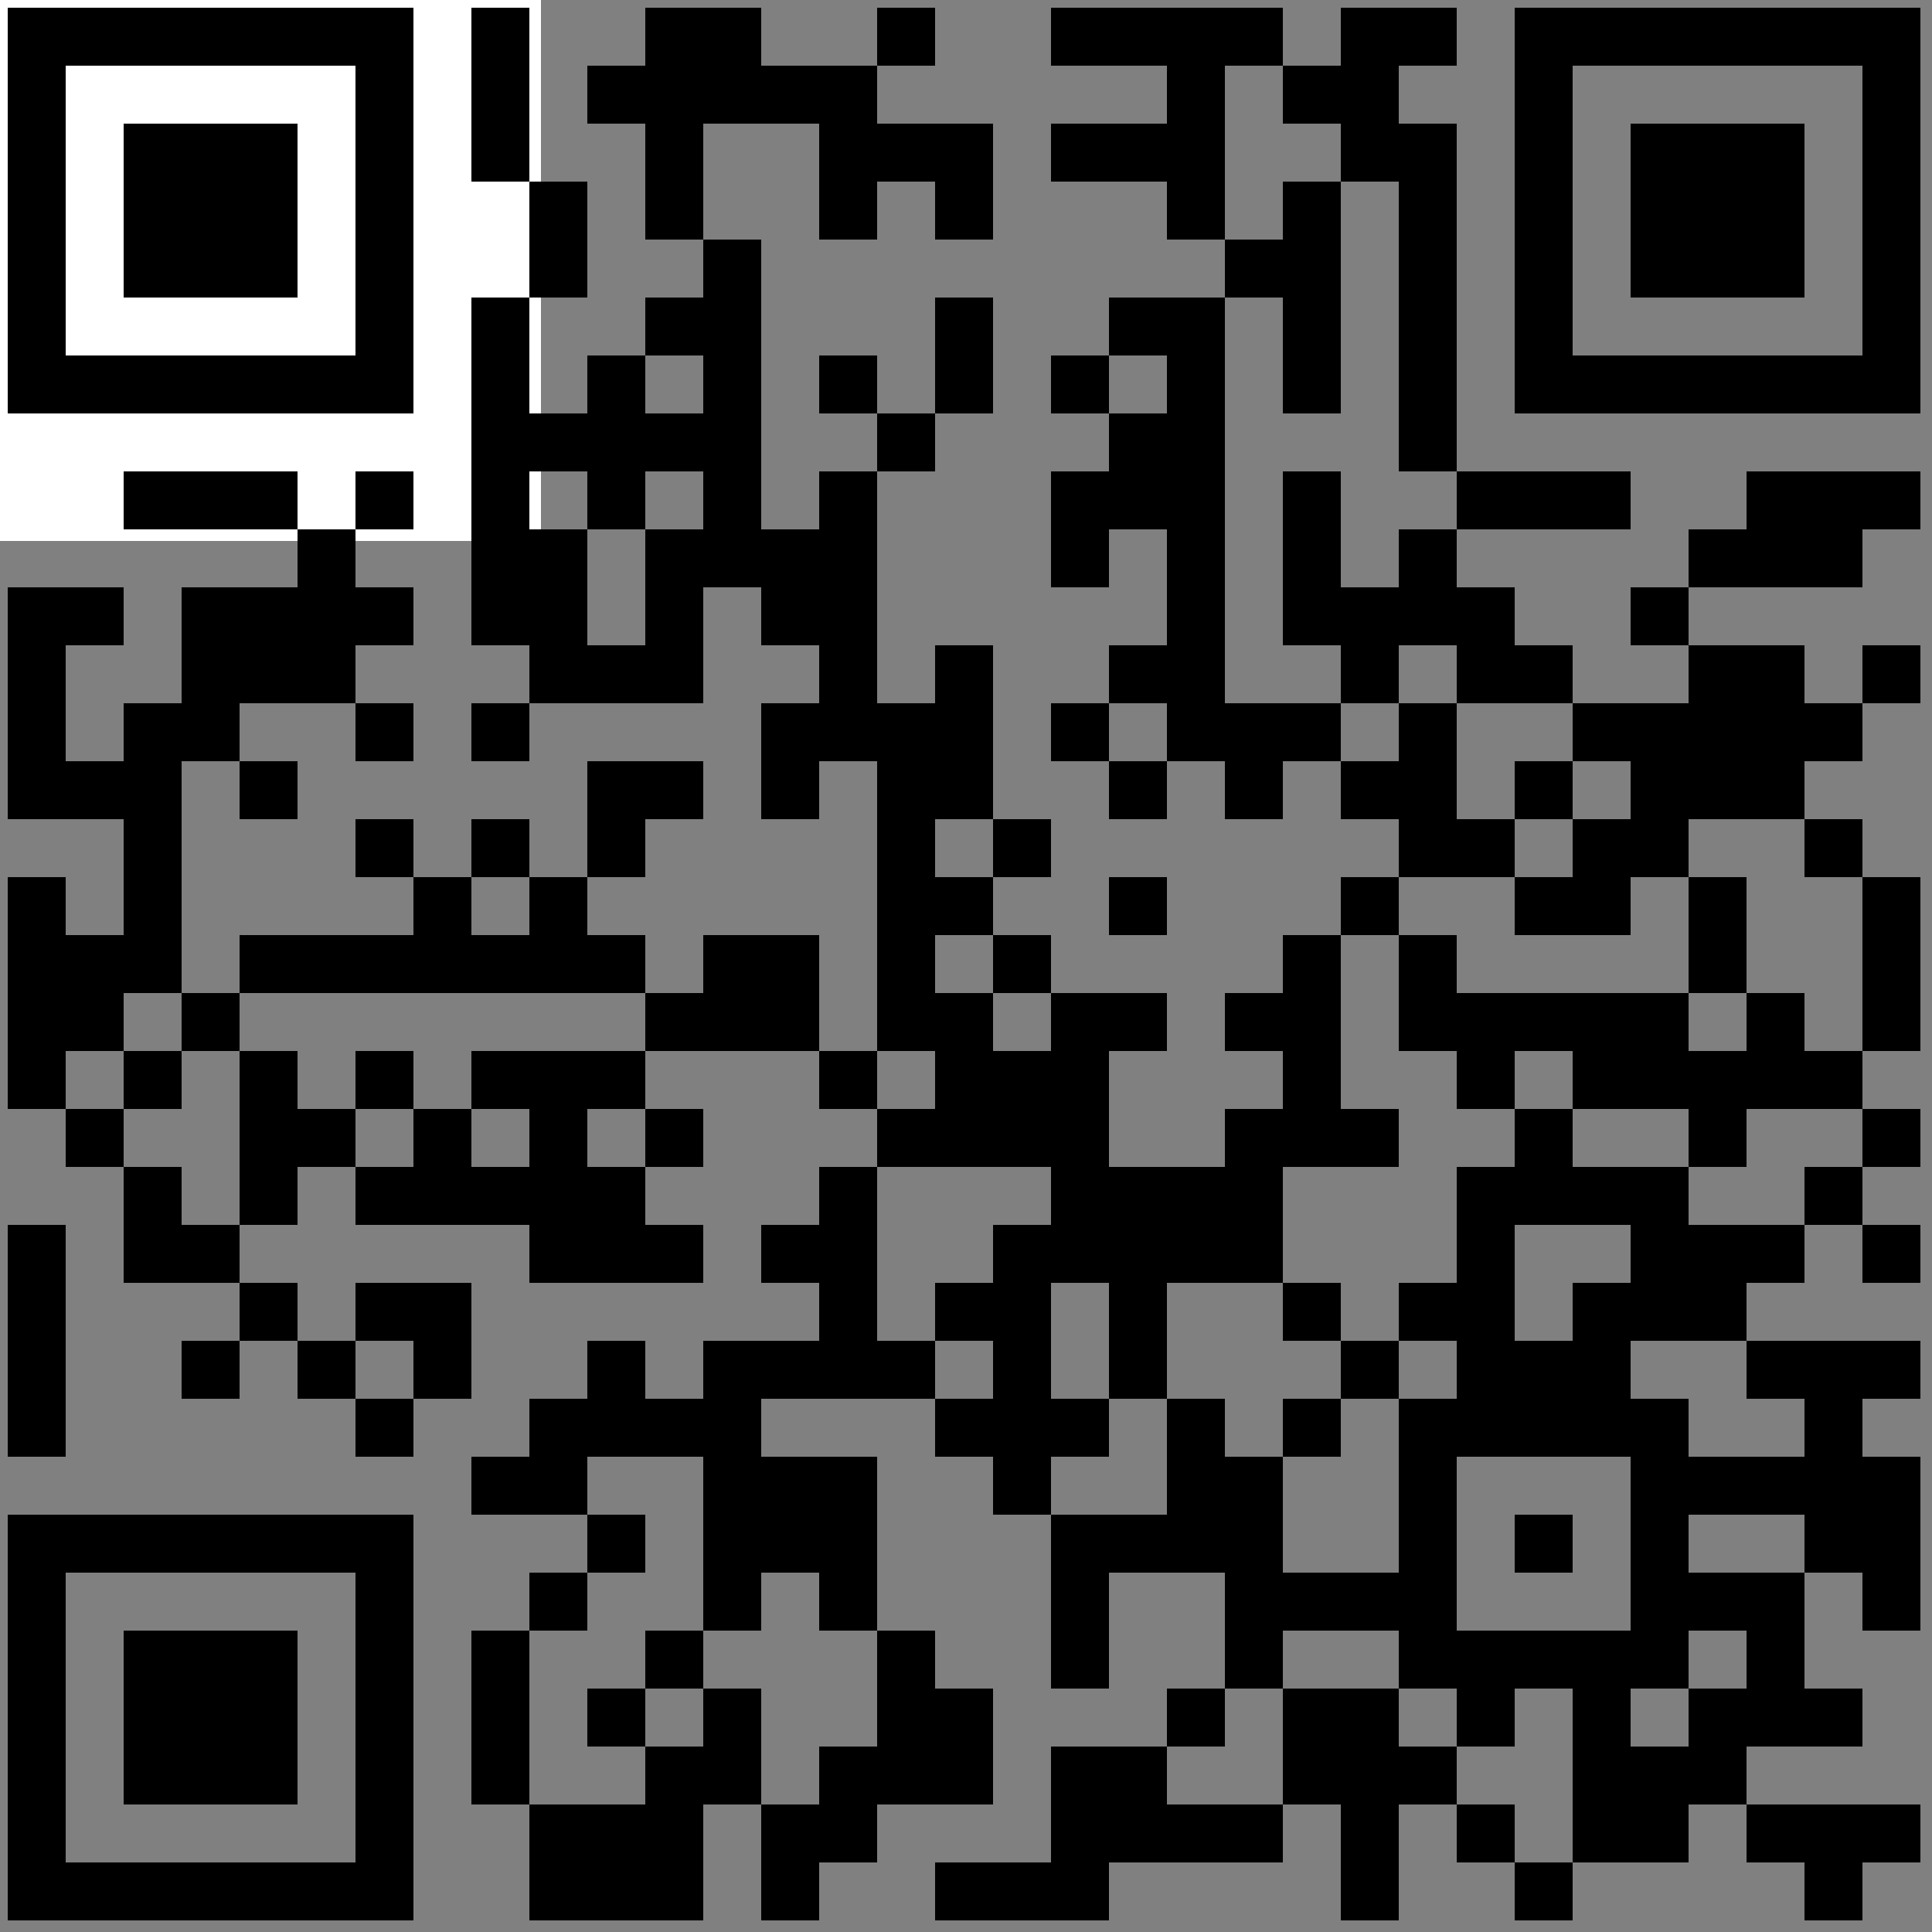
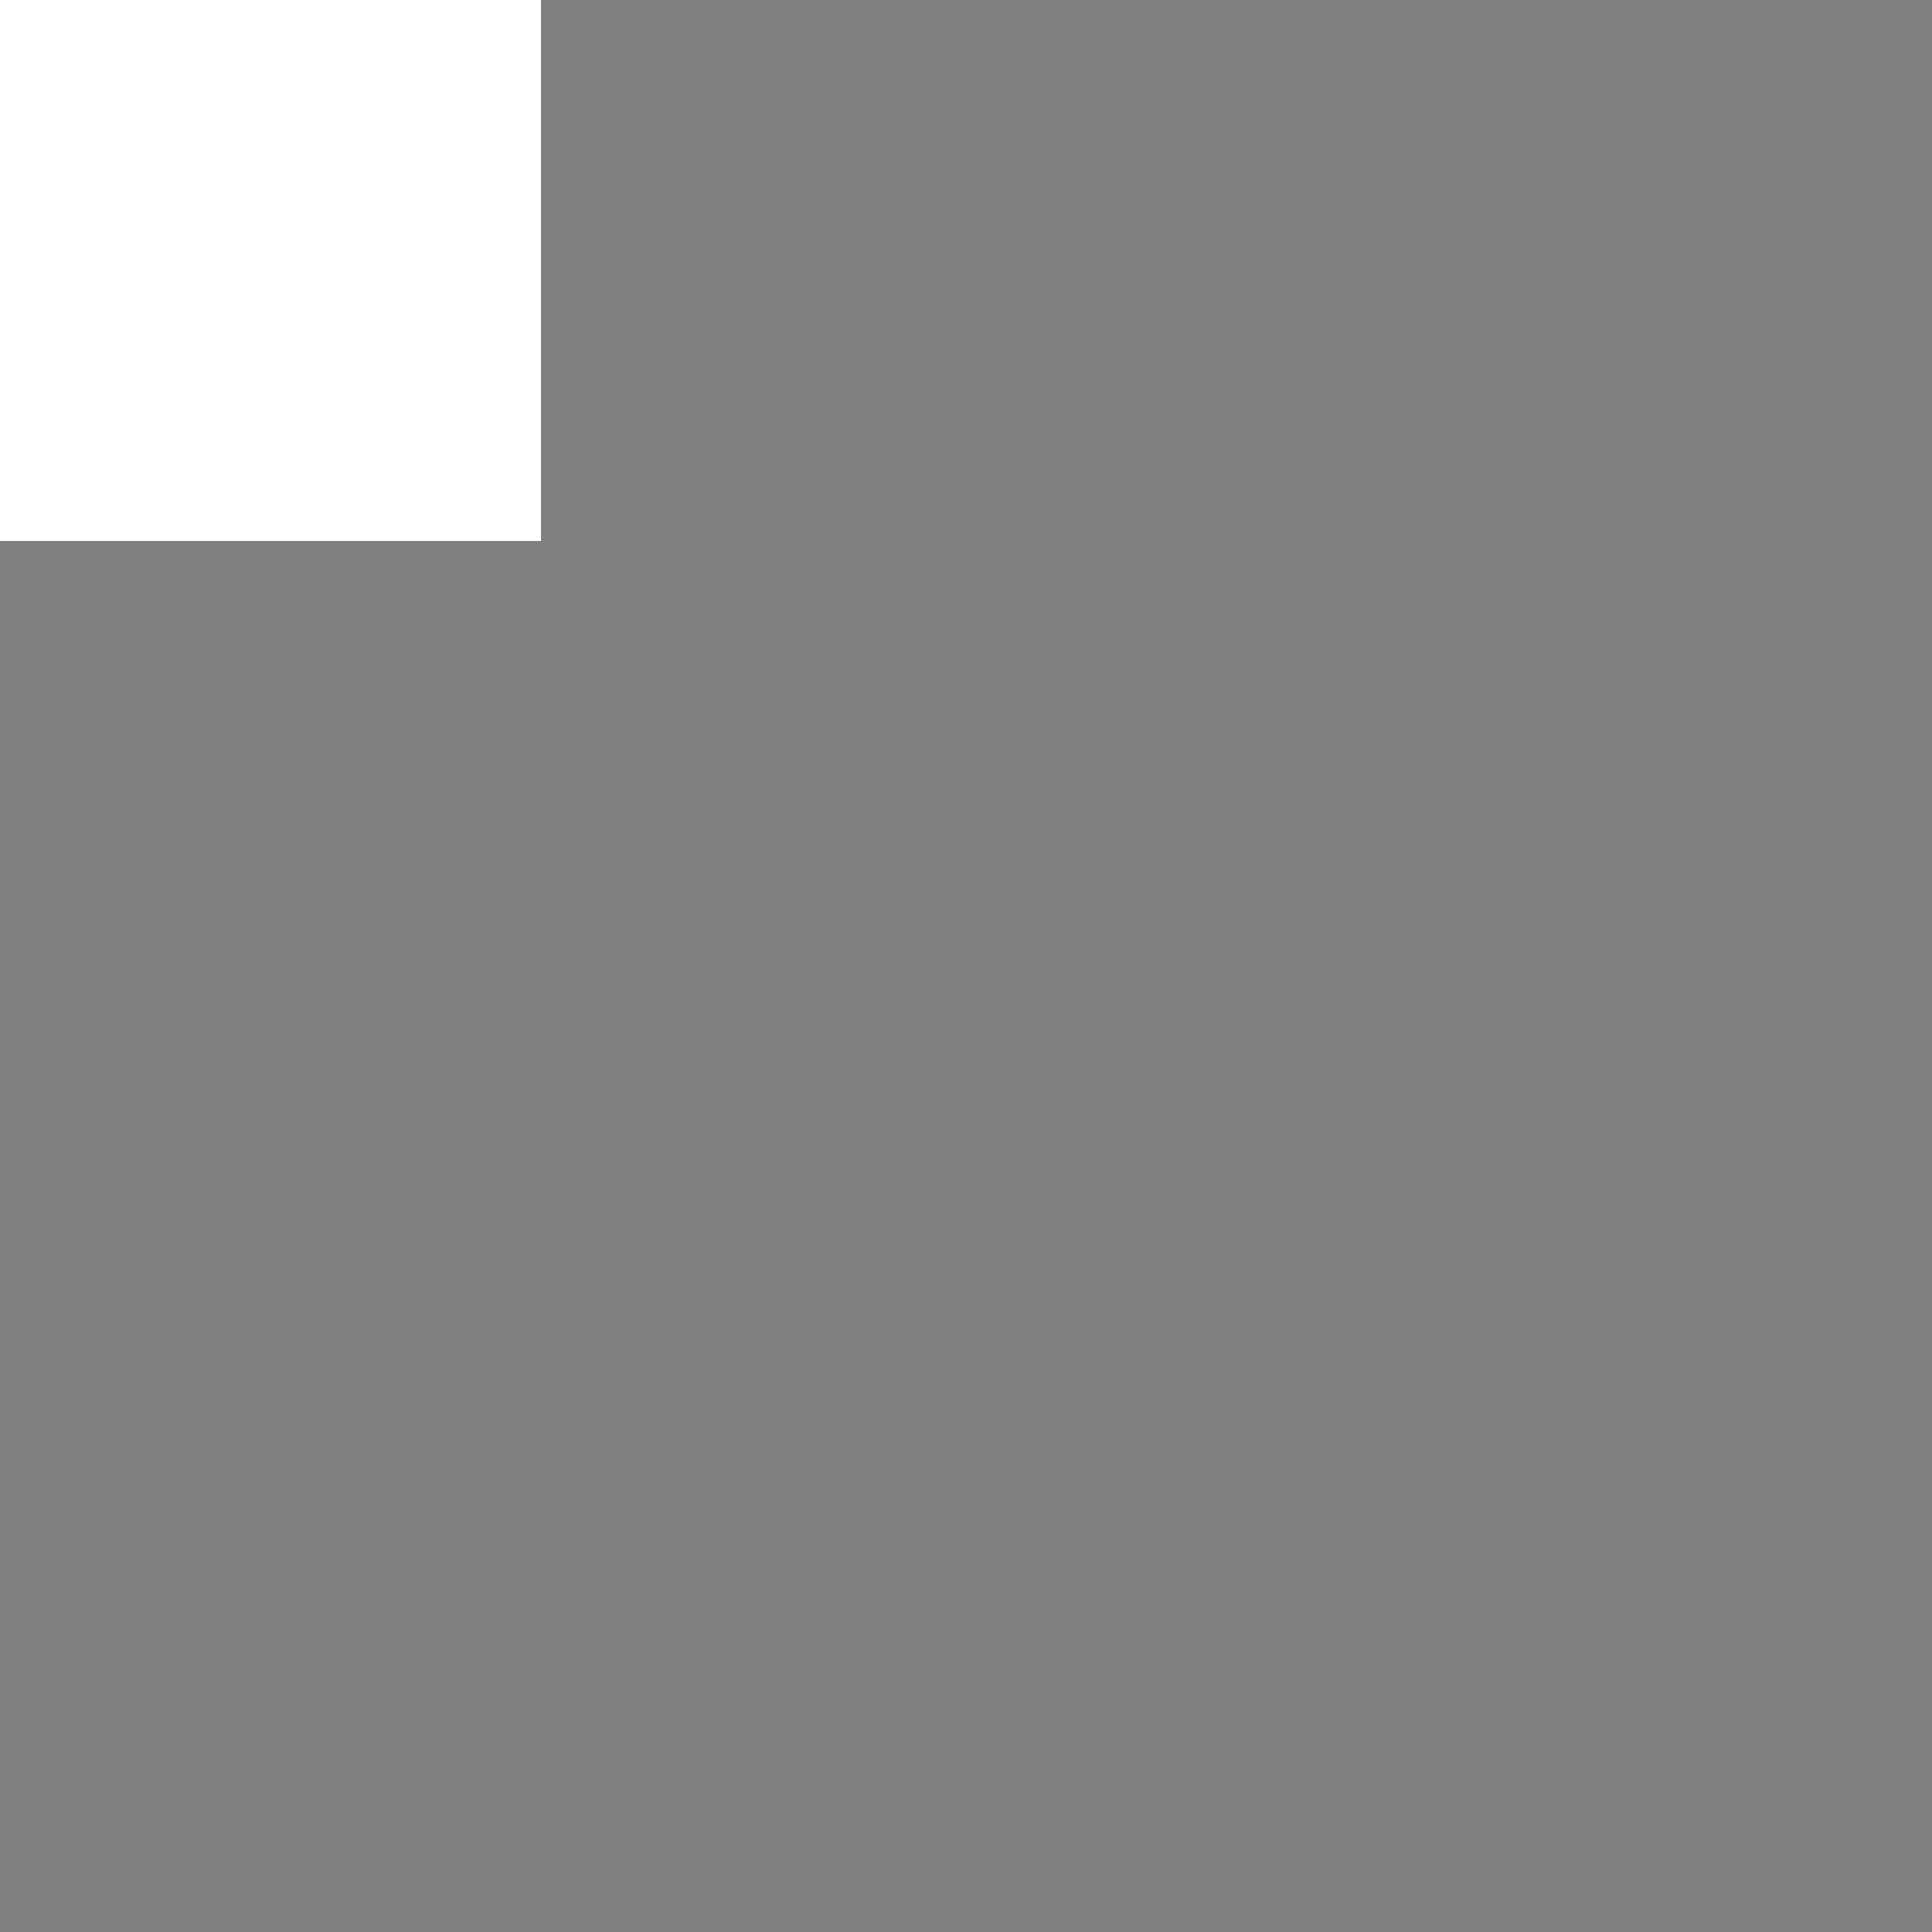
<svg xmlns="http://www.w3.org/2000/svg" xmlns:xlink="http://www.w3.org/1999/xlink" version="1.1" width="140px" height="140px" viewBox="0 0 500 500">
  <rect x="0" y="0" width="500" height="500" fill="#808080" stroke="none" />
  <defs>
-     <rect id="block" width="15" height="15" fill="#000000" fill-opacity="1" />
-   </defs>
+     </defs>
  <rect x="0" y="0" width="140" height="140" fill="#ffffff" fill-opacity="1" />
  <use x="2" y="2" xlink:href="#block" />
  <use x="17" y="2" xlink:href="#block" />
  <use x="32" y="2" xlink:href="#block" />
  <use x="47" y="2" xlink:href="#block" />
  <use x="62" y="2" xlink:href="#block" />
  <use x="77" y="2" xlink:href="#block" />
  <use x="92" y="2" xlink:href="#block" />
  <use x="122" y="2" xlink:href="#block" />
  <use x="167" y="2" xlink:href="#block" />
  <use x="182" y="2" xlink:href="#block" />
  <use x="227" y="2" xlink:href="#block" />
  <use x="272" y="2" xlink:href="#block" />
  <use x="287" y="2" xlink:href="#block" />
  <use x="302" y="2" xlink:href="#block" />
  <use x="317" y="2" xlink:href="#block" />
  <use x="347" y="2" xlink:href="#block" />
  <use x="362" y="2" xlink:href="#block" />
  <use x="392" y="2" xlink:href="#block" />
  <use x="407" y="2" xlink:href="#block" />
  <use x="422" y="2" xlink:href="#block" />
  <use x="437" y="2" xlink:href="#block" />
  <use x="452" y="2" xlink:href="#block" />
  <use x="467" y="2" xlink:href="#block" />
  <use x="482" y="2" xlink:href="#block" />
  <use x="2" y="17" xlink:href="#block" />
  <use x="92" y="17" xlink:href="#block" />
  <use x="122" y="17" xlink:href="#block" />
  <use x="152" y="17" xlink:href="#block" />
  <use x="167" y="17" xlink:href="#block" />
  <use x="182" y="17" xlink:href="#block" />
  <use x="197" y="17" xlink:href="#block" />
  <use x="212" y="17" xlink:href="#block" />
  <use x="302" y="17" xlink:href="#block" />
  <use x="332" y="17" xlink:href="#block" />
  <use x="347" y="17" xlink:href="#block" />
  <use x="392" y="17" xlink:href="#block" />
  <use x="482" y="17" xlink:href="#block" />
  <use x="2" y="32" xlink:href="#block" />
  <use x="32" y="32" xlink:href="#block" />
  <use x="47" y="32" xlink:href="#block" />
  <use x="62" y="32" xlink:href="#block" />
  <use x="92" y="32" xlink:href="#block" />
  <use x="122" y="32" xlink:href="#block" />
  <use x="167" y="32" xlink:href="#block" />
  <use x="212" y="32" xlink:href="#block" />
  <use x="227" y="32" xlink:href="#block" />
  <use x="242" y="32" xlink:href="#block" />
  <use x="272" y="32" xlink:href="#block" />
  <use x="287" y="32" xlink:href="#block" />
  <use x="302" y="32" xlink:href="#block" />
  <use x="347" y="32" xlink:href="#block" />
  <use x="362" y="32" xlink:href="#block" />
  <use x="392" y="32" xlink:href="#block" />
  <use x="422" y="32" xlink:href="#block" />
  <use x="437" y="32" xlink:href="#block" />
  <use x="452" y="32" xlink:href="#block" />
  <use x="482" y="32" xlink:href="#block" />
  <use x="2" y="47" xlink:href="#block" />
  <use x="32" y="47" xlink:href="#block" />
  <use x="47" y="47" xlink:href="#block" />
  <use x="62" y="47" xlink:href="#block" />
  <use x="92" y="47" xlink:href="#block" />
  <use x="137" y="47" xlink:href="#block" />
  <use x="167" y="47" xlink:href="#block" />
  <use x="212" y="47" xlink:href="#block" />
  <use x="242" y="47" xlink:href="#block" />
  <use x="302" y="47" xlink:href="#block" />
  <use x="332" y="47" xlink:href="#block" />
  <use x="362" y="47" xlink:href="#block" />
  <use x="392" y="47" xlink:href="#block" />
  <use x="422" y="47" xlink:href="#block" />
  <use x="437" y="47" xlink:href="#block" />
  <use x="452" y="47" xlink:href="#block" />
  <use x="482" y="47" xlink:href="#block" />
  <use x="2" y="62" xlink:href="#block" />
  <use x="32" y="62" xlink:href="#block" />
  <use x="47" y="62" xlink:href="#block" />
  <use x="62" y="62" xlink:href="#block" />
  <use x="92" y="62" xlink:href="#block" />
  <use x="137" y="62" xlink:href="#block" />
  <use x="182" y="62" xlink:href="#block" />
  <use x="317" y="62" xlink:href="#block" />
  <use x="332" y="62" xlink:href="#block" />
  <use x="362" y="62" xlink:href="#block" />
  <use x="392" y="62" xlink:href="#block" />
  <use x="422" y="62" xlink:href="#block" />
  <use x="437" y="62" xlink:href="#block" />
  <use x="452" y="62" xlink:href="#block" />
  <use x="482" y="62" xlink:href="#block" />
  <use x="2" y="77" xlink:href="#block" />
  <use x="92" y="77" xlink:href="#block" />
  <use x="122" y="77" xlink:href="#block" />
  <use x="167" y="77" xlink:href="#block" />
  <use x="182" y="77" xlink:href="#block" />
  <use x="242" y="77" xlink:href="#block" />
  <use x="287" y="77" xlink:href="#block" />
  <use x="302" y="77" xlink:href="#block" />
  <use x="332" y="77" xlink:href="#block" />
  <use x="362" y="77" xlink:href="#block" />
  <use x="392" y="77" xlink:href="#block" />
  <use x="482" y="77" xlink:href="#block" />
  <use x="2" y="92" xlink:href="#block" />
  <use x="17" y="92" xlink:href="#block" />
  <use x="32" y="92" xlink:href="#block" />
  <use x="47" y="92" xlink:href="#block" />
  <use x="62" y="92" xlink:href="#block" />
  <use x="77" y="92" xlink:href="#block" />
  <use x="92" y="92" xlink:href="#block" />
  <use x="122" y="92" xlink:href="#block" />
  <use x="152" y="92" xlink:href="#block" />
  <use x="182" y="92" xlink:href="#block" />
  <use x="212" y="92" xlink:href="#block" />
  <use x="242" y="92" xlink:href="#block" />
  <use x="272" y="92" xlink:href="#block" />
  <use x="302" y="92" xlink:href="#block" />
  <use x="332" y="92" xlink:href="#block" />
  <use x="362" y="92" xlink:href="#block" />
  <use x="392" y="92" xlink:href="#block" />
  <use x="407" y="92" xlink:href="#block" />
  <use x="422" y="92" xlink:href="#block" />
  <use x="437" y="92" xlink:href="#block" />
  <use x="452" y="92" xlink:href="#block" />
  <use x="467" y="92" xlink:href="#block" />
  <use x="482" y="92" xlink:href="#block" />
  <use x="122" y="107" xlink:href="#block" />
  <use x="137" y="107" xlink:href="#block" />
  <use x="152" y="107" xlink:href="#block" />
  <use x="167" y="107" xlink:href="#block" />
  <use x="182" y="107" xlink:href="#block" />
  <use x="227" y="107" xlink:href="#block" />
  <use x="287" y="107" xlink:href="#block" />
  <use x="302" y="107" xlink:href="#block" />
  <use x="362" y="107" xlink:href="#block" />
  <use x="32" y="122" xlink:href="#block" />
  <use x="47" y="122" xlink:href="#block" />
  <use x="62" y="122" xlink:href="#block" />
  <use x="92" y="122" xlink:href="#block" />
  <use x="122" y="122" xlink:href="#block" />
  <use x="152" y="122" xlink:href="#block" />
  <use x="182" y="122" xlink:href="#block" />
  <use x="212" y="122" xlink:href="#block" />
  <use x="272" y="122" xlink:href="#block" />
  <use x="287" y="122" xlink:href="#block" />
  <use x="302" y="122" xlink:href="#block" />
  <use x="332" y="122" xlink:href="#block" />
  <use x="377" y="122" xlink:href="#block" />
  <use x="392" y="122" xlink:href="#block" />
  <use x="407" y="122" xlink:href="#block" />
  <use x="452" y="122" xlink:href="#block" />
  <use x="467" y="122" xlink:href="#block" />
  <use x="482" y="122" xlink:href="#block" />
  <use x="77" y="137" xlink:href="#block" />
  <use x="122" y="137" xlink:href="#block" />
  <use x="137" y="137" xlink:href="#block" />
  <use x="167" y="137" xlink:href="#block" />
  <use x="182" y="137" xlink:href="#block" />
  <use x="197" y="137" xlink:href="#block" />
  <use x="212" y="137" xlink:href="#block" />
  <use x="272" y="137" xlink:href="#block" />
  <use x="302" y="137" xlink:href="#block" />
  <use x="332" y="137" xlink:href="#block" />
  <use x="362" y="137" xlink:href="#block" />
  <use x="437" y="137" xlink:href="#block" />
  <use x="452" y="137" xlink:href="#block" />
  <use x="467" y="137" xlink:href="#block" />
  <use x="2" y="152" xlink:href="#block" />
  <use x="17" y="152" xlink:href="#block" />
  <use x="47" y="152" xlink:href="#block" />
  <use x="62" y="152" xlink:href="#block" />
  <use x="77" y="152" xlink:href="#block" />
  <use x="92" y="152" xlink:href="#block" />
  <use x="122" y="152" xlink:href="#block" />
  <use x="137" y="152" xlink:href="#block" />
  <use x="167" y="152" xlink:href="#block" />
  <use x="197" y="152" xlink:href="#block" />
  <use x="212" y="152" xlink:href="#block" />
  <use x="302" y="152" xlink:href="#block" />
  <use x="332" y="152" xlink:href="#block" />
  <use x="347" y="152" xlink:href="#block" />
  <use x="362" y="152" xlink:href="#block" />
  <use x="377" y="152" xlink:href="#block" />
  <use x="422" y="152" xlink:href="#block" />
  <use x="2" y="167" xlink:href="#block" />
  <use x="47" y="167" xlink:href="#block" />
  <use x="62" y="167" xlink:href="#block" />
  <use x="77" y="167" xlink:href="#block" />
  <use x="137" y="167" xlink:href="#block" />
  <use x="152" y="167" xlink:href="#block" />
  <use x="167" y="167" xlink:href="#block" />
  <use x="212" y="167" xlink:href="#block" />
  <use x="242" y="167" xlink:href="#block" />
  <use x="287" y="167" xlink:href="#block" />
  <use x="302" y="167" xlink:href="#block" />
  <use x="347" y="167" xlink:href="#block" />
  <use x="377" y="167" xlink:href="#block" />
  <use x="392" y="167" xlink:href="#block" />
  <use x="437" y="167" xlink:href="#block" />
  <use x="452" y="167" xlink:href="#block" />
  <use x="482" y="167" xlink:href="#block" />
  <use x="2" y="182" xlink:href="#block" />
  <use x="32" y="182" xlink:href="#block" />
  <use x="47" y="182" xlink:href="#block" />
  <use x="92" y="182" xlink:href="#block" />
  <use x="122" y="182" xlink:href="#block" />
  <use x="197" y="182" xlink:href="#block" />
  <use x="212" y="182" xlink:href="#block" />
  <use x="227" y="182" xlink:href="#block" />
  <use x="242" y="182" xlink:href="#block" />
  <use x="272" y="182" xlink:href="#block" />
  <use x="302" y="182" xlink:href="#block" />
  <use x="317" y="182" xlink:href="#block" />
  <use x="332" y="182" xlink:href="#block" />
  <use x="362" y="182" xlink:href="#block" />
  <use x="407" y="182" xlink:href="#block" />
  <use x="422" y="182" xlink:href="#block" />
  <use x="437" y="182" xlink:href="#block" />
  <use x="452" y="182" xlink:href="#block" />
  <use x="467" y="182" xlink:href="#block" />
  <use x="2" y="197" xlink:href="#block" />
  <use x="17" y="197" xlink:href="#block" />
  <use x="32" y="197" xlink:href="#block" />
  <use x="62" y="197" xlink:href="#block" />
  <use x="152" y="197" xlink:href="#block" />
  <use x="167" y="197" xlink:href="#block" />
  <use x="197" y="197" xlink:href="#block" />
  <use x="227" y="197" xlink:href="#block" />
  <use x="242" y="197" xlink:href="#block" />
  <use x="287" y="197" xlink:href="#block" />
  <use x="317" y="197" xlink:href="#block" />
  <use x="347" y="197" xlink:href="#block" />
  <use x="362" y="197" xlink:href="#block" />
  <use x="392" y="197" xlink:href="#block" />
  <use x="422" y="197" xlink:href="#block" />
  <use x="437" y="197" xlink:href="#block" />
  <use x="452" y="197" xlink:href="#block" />
  <use x="32" y="212" xlink:href="#block" />
  <use x="92" y="212" xlink:href="#block" />
  <use x="122" y="212" xlink:href="#block" />
  <use x="152" y="212" xlink:href="#block" />
  <use x="227" y="212" xlink:href="#block" />
  <use x="257" y="212" xlink:href="#block" />
  <use x="362" y="212" xlink:href="#block" />
  <use x="377" y="212" xlink:href="#block" />
  <use x="407" y="212" xlink:href="#block" />
  <use x="422" y="212" xlink:href="#block" />
  <use x="467" y="212" xlink:href="#block" />
  <use x="2" y="227" xlink:href="#block" />
  <use x="32" y="227" xlink:href="#block" />
  <use x="107" y="227" xlink:href="#block" />
  <use x="137" y="227" xlink:href="#block" />
  <use x="227" y="227" xlink:href="#block" />
  <use x="242" y="227" xlink:href="#block" />
  <use x="287" y="227" xlink:href="#block" />
  <use x="347" y="227" xlink:href="#block" />
  <use x="392" y="227" xlink:href="#block" />
  <use x="407" y="227" xlink:href="#block" />
  <use x="437" y="227" xlink:href="#block" />
  <use x="482" y="227" xlink:href="#block" />
  <use x="2" y="242" xlink:href="#block" />
  <use x="17" y="242" xlink:href="#block" />
  <use x="32" y="242" xlink:href="#block" />
  <use x="62" y="242" xlink:href="#block" />
  <use x="77" y="242" xlink:href="#block" />
  <use x="92" y="242" xlink:href="#block" />
  <use x="107" y="242" xlink:href="#block" />
  <use x="122" y="242" xlink:href="#block" />
  <use x="137" y="242" xlink:href="#block" />
  <use x="152" y="242" xlink:href="#block" />
  <use x="182" y="242" xlink:href="#block" />
  <use x="197" y="242" xlink:href="#block" />
  <use x="227" y="242" xlink:href="#block" />
  <use x="257" y="242" xlink:href="#block" />
  <use x="332" y="242" xlink:href="#block" />
  <use x="362" y="242" xlink:href="#block" />
  <use x="437" y="242" xlink:href="#block" />
  <use x="482" y="242" xlink:href="#block" />
  <use x="2" y="257" xlink:href="#block" />
  <use x="17" y="257" xlink:href="#block" />
  <use x="47" y="257" xlink:href="#block" />
  <use x="167" y="257" xlink:href="#block" />
  <use x="182" y="257" xlink:href="#block" />
  <use x="197" y="257" xlink:href="#block" />
  <use x="227" y="257" xlink:href="#block" />
  <use x="242" y="257" xlink:href="#block" />
  <use x="272" y="257" xlink:href="#block" />
  <use x="287" y="257" xlink:href="#block" />
  <use x="317" y="257" xlink:href="#block" />
  <use x="332" y="257" xlink:href="#block" />
  <use x="362" y="257" xlink:href="#block" />
  <use x="377" y="257" xlink:href="#block" />
  <use x="392" y="257" xlink:href="#block" />
  <use x="407" y="257" xlink:href="#block" />
  <use x="422" y="257" xlink:href="#block" />
  <use x="452" y="257" xlink:href="#block" />
  <use x="482" y="257" xlink:href="#block" />
  <use x="2" y="272" xlink:href="#block" />
  <use x="32" y="272" xlink:href="#block" />
  <use x="62" y="272" xlink:href="#block" />
  <use x="92" y="272" xlink:href="#block" />
  <use x="122" y="272" xlink:href="#block" />
  <use x="137" y="272" xlink:href="#block" />
  <use x="152" y="272" xlink:href="#block" />
  <use x="212" y="272" xlink:href="#block" />
  <use x="242" y="272" xlink:href="#block" />
  <use x="257" y="272" xlink:href="#block" />
  <use x="272" y="272" xlink:href="#block" />
  <use x="332" y="272" xlink:href="#block" />
  <use x="377" y="272" xlink:href="#block" />
  <use x="407" y="272" xlink:href="#block" />
  <use x="422" y="272" xlink:href="#block" />
  <use x="437" y="272" xlink:href="#block" />
  <use x="452" y="272" xlink:href="#block" />
  <use x="467" y="272" xlink:href="#block" />
  <use x="17" y="287" xlink:href="#block" />
  <use x="62" y="287" xlink:href="#block" />
  <use x="77" y="287" xlink:href="#block" />
  <use x="107" y="287" xlink:href="#block" />
  <use x="137" y="287" xlink:href="#block" />
  <use x="167" y="287" xlink:href="#block" />
  <use x="227" y="287" xlink:href="#block" />
  <use x="242" y="287" xlink:href="#block" />
  <use x="257" y="287" xlink:href="#block" />
  <use x="272" y="287" xlink:href="#block" />
  <use x="317" y="287" xlink:href="#block" />
  <use x="332" y="287" xlink:href="#block" />
  <use x="347" y="287" xlink:href="#block" />
  <use x="392" y="287" xlink:href="#block" />
  <use x="437" y="287" xlink:href="#block" />
  <use x="482" y="287" xlink:href="#block" />
  <use x="32" y="302" xlink:href="#block" />
  <use x="62" y="302" xlink:href="#block" />
  <use x="92" y="302" xlink:href="#block" />
  <use x="107" y="302" xlink:href="#block" />
  <use x="122" y="302" xlink:href="#block" />
  <use x="137" y="302" xlink:href="#block" />
  <use x="152" y="302" xlink:href="#block" />
  <use x="212" y="302" xlink:href="#block" />
  <use x="272" y="302" xlink:href="#block" />
  <use x="287" y="302" xlink:href="#block" />
  <use x="302" y="302" xlink:href="#block" />
  <use x="317" y="302" xlink:href="#block" />
  <use x="377" y="302" xlink:href="#block" />
  <use x="392" y="302" xlink:href="#block" />
  <use x="407" y="302" xlink:href="#block" />
  <use x="422" y="302" xlink:href="#block" />
  <use x="467" y="302" xlink:href="#block" />
  <use x="2" y="317" xlink:href="#block" />
  <use x="32" y="317" xlink:href="#block" />
  <use x="47" y="317" xlink:href="#block" />
  <use x="137" y="317" xlink:href="#block" />
  <use x="152" y="317" xlink:href="#block" />
  <use x="167" y="317" xlink:href="#block" />
  <use x="197" y="317" xlink:href="#block" />
  <use x="212" y="317" xlink:href="#block" />
  <use x="257" y="317" xlink:href="#block" />
  <use x="272" y="317" xlink:href="#block" />
  <use x="287" y="317" xlink:href="#block" />
  <use x="302" y="317" xlink:href="#block" />
  <use x="317" y="317" xlink:href="#block" />
  <use x="377" y="317" xlink:href="#block" />
  <use x="422" y="317" xlink:href="#block" />
  <use x="437" y="317" xlink:href="#block" />
  <use x="452" y="317" xlink:href="#block" />
  <use x="482" y="317" xlink:href="#block" />
  <use x="2" y="332" xlink:href="#block" />
  <use x="62" y="332" xlink:href="#block" />
  <use x="92" y="332" xlink:href="#block" />
  <use x="107" y="332" xlink:href="#block" />
  <use x="212" y="332" xlink:href="#block" />
  <use x="242" y="332" xlink:href="#block" />
  <use x="257" y="332" xlink:href="#block" />
  <use x="287" y="332" xlink:href="#block" />
  <use x="332" y="332" xlink:href="#block" />
  <use x="362" y="332" xlink:href="#block" />
  <use x="377" y="332" xlink:href="#block" />
  <use x="407" y="332" xlink:href="#block" />
  <use x="422" y="332" xlink:href="#block" />
  <use x="437" y="332" xlink:href="#block" />
  <use x="2" y="347" xlink:href="#block" />
  <use x="47" y="347" xlink:href="#block" />
  <use x="77" y="347" xlink:href="#block" />
  <use x="107" y="347" xlink:href="#block" />
  <use x="152" y="347" xlink:href="#block" />
  <use x="182" y="347" xlink:href="#block" />
  <use x="197" y="347" xlink:href="#block" />
  <use x="212" y="347" xlink:href="#block" />
  <use x="227" y="347" xlink:href="#block" />
  <use x="257" y="347" xlink:href="#block" />
  <use x="287" y="347" xlink:href="#block" />
  <use x="347" y="347" xlink:href="#block" />
  <use x="377" y="347" xlink:href="#block" />
  <use x="392" y="347" xlink:href="#block" />
  <use x="407" y="347" xlink:href="#block" />
  <use x="452" y="347" xlink:href="#block" />
  <use x="467" y="347" xlink:href="#block" />
  <use x="482" y="347" xlink:href="#block" />
  <use x="2" y="362" xlink:href="#block" />
  <use x="92" y="362" xlink:href="#block" />
  <use x="137" y="362" xlink:href="#block" />
  <use x="152" y="362" xlink:href="#block" />
  <use x="167" y="362" xlink:href="#block" />
  <use x="182" y="362" xlink:href="#block" />
  <use x="242" y="362" xlink:href="#block" />
  <use x="257" y="362" xlink:href="#block" />
  <use x="272" y="362" xlink:href="#block" />
  <use x="302" y="362" xlink:href="#block" />
  <use x="332" y="362" xlink:href="#block" />
  <use x="362" y="362" xlink:href="#block" />
  <use x="377" y="362" xlink:href="#block" />
  <use x="392" y="362" xlink:href="#block" />
  <use x="407" y="362" xlink:href="#block" />
  <use x="422" y="362" xlink:href="#block" />
  <use x="467" y="362" xlink:href="#block" />
  <use x="122" y="377" xlink:href="#block" />
  <use x="137" y="377" xlink:href="#block" />
  <use x="182" y="377" xlink:href="#block" />
  <use x="197" y="377" xlink:href="#block" />
  <use x="212" y="377" xlink:href="#block" />
  <use x="257" y="377" xlink:href="#block" />
  <use x="302" y="377" xlink:href="#block" />
  <use x="317" y="377" xlink:href="#block" />
  <use x="362" y="377" xlink:href="#block" />
  <use x="422" y="377" xlink:href="#block" />
  <use x="437" y="377" xlink:href="#block" />
  <use x="452" y="377" xlink:href="#block" />
  <use x="467" y="377" xlink:href="#block" />
  <use x="482" y="377" xlink:href="#block" />
  <use x="2" y="392" xlink:href="#block" />
  <use x="17" y="392" xlink:href="#block" />
  <use x="32" y="392" xlink:href="#block" />
  <use x="47" y="392" xlink:href="#block" />
  <use x="62" y="392" xlink:href="#block" />
  <use x="77" y="392" xlink:href="#block" />
  <use x="92" y="392" xlink:href="#block" />
  <use x="152" y="392" xlink:href="#block" />
  <use x="182" y="392" xlink:href="#block" />
  <use x="197" y="392" xlink:href="#block" />
  <use x="212" y="392" xlink:href="#block" />
  <use x="272" y="392" xlink:href="#block" />
  <use x="287" y="392" xlink:href="#block" />
  <use x="302" y="392" xlink:href="#block" />
  <use x="317" y="392" xlink:href="#block" />
  <use x="362" y="392" xlink:href="#block" />
  <use x="392" y="392" xlink:href="#block" />
  <use x="422" y="392" xlink:href="#block" />
  <use x="467" y="392" xlink:href="#block" />
  <use x="482" y="392" xlink:href="#block" />
  <use x="2" y="407" xlink:href="#block" />
  <use x="92" y="407" xlink:href="#block" />
  <use x="137" y="407" xlink:href="#block" />
  <use x="182" y="407" xlink:href="#block" />
  <use x="212" y="407" xlink:href="#block" />
  <use x="272" y="407" xlink:href="#block" />
  <use x="317" y="407" xlink:href="#block" />
  <use x="332" y="407" xlink:href="#block" />
  <use x="347" y="407" xlink:href="#block" />
  <use x="362" y="407" xlink:href="#block" />
  <use x="422" y="407" xlink:href="#block" />
  <use x="437" y="407" xlink:href="#block" />
  <use x="452" y="407" xlink:href="#block" />
  <use x="482" y="407" xlink:href="#block" />
  <use x="2" y="422" xlink:href="#block" />
  <use x="32" y="422" xlink:href="#block" />
  <use x="47" y="422" xlink:href="#block" />
  <use x="62" y="422" xlink:href="#block" />
  <use x="92" y="422" xlink:href="#block" />
  <use x="122" y="422" xlink:href="#block" />
  <use x="167" y="422" xlink:href="#block" />
  <use x="227" y="422" xlink:href="#block" />
  <use x="272" y="422" xlink:href="#block" />
  <use x="317" y="422" xlink:href="#block" />
  <use x="362" y="422" xlink:href="#block" />
  <use x="377" y="422" xlink:href="#block" />
  <use x="392" y="422" xlink:href="#block" />
  <use x="407" y="422" xlink:href="#block" />
  <use x="422" y="422" xlink:href="#block" />
  <use x="452" y="422" xlink:href="#block" />
  <use x="2" y="437" xlink:href="#block" />
  <use x="32" y="437" xlink:href="#block" />
  <use x="47" y="437" xlink:href="#block" />
  <use x="62" y="437" xlink:href="#block" />
  <use x="92" y="437" xlink:href="#block" />
  <use x="122" y="437" xlink:href="#block" />
  <use x="152" y="437" xlink:href="#block" />
  <use x="182" y="437" xlink:href="#block" />
  <use x="227" y="437" xlink:href="#block" />
  <use x="242" y="437" xlink:href="#block" />
  <use x="302" y="437" xlink:href="#block" />
  <use x="332" y="437" xlink:href="#block" />
  <use x="347" y="437" xlink:href="#block" />
  <use x="377" y="437" xlink:href="#block" />
  <use x="407" y="437" xlink:href="#block" />
  <use x="437" y="437" xlink:href="#block" />
  <use x="452" y="437" xlink:href="#block" />
  <use x="467" y="437" xlink:href="#block" />
  <use x="2" y="452" xlink:href="#block" />
  <use x="32" y="452" xlink:href="#block" />
  <use x="47" y="452" xlink:href="#block" />
  <use x="62" y="452" xlink:href="#block" />
  <use x="92" y="452" xlink:href="#block" />
  <use x="122" y="452" xlink:href="#block" />
  <use x="167" y="452" xlink:href="#block" />
  <use x="182" y="452" xlink:href="#block" />
  <use x="212" y="452" xlink:href="#block" />
  <use x="227" y="452" xlink:href="#block" />
  <use x="242" y="452" xlink:href="#block" />
  <use x="272" y="452" xlink:href="#block" />
  <use x="287" y="452" xlink:href="#block" />
  <use x="332" y="452" xlink:href="#block" />
  <use x="347" y="452" xlink:href="#block" />
  <use x="362" y="452" xlink:href="#block" />
  <use x="407" y="452" xlink:href="#block" />
  <use x="422" y="452" xlink:href="#block" />
  <use x="437" y="452" xlink:href="#block" />
  <use x="2" y="467" xlink:href="#block" />
  <use x="92" y="467" xlink:href="#block" />
  <use x="137" y="467" xlink:href="#block" />
  <use x="152" y="467" xlink:href="#block" />
  <use x="167" y="467" xlink:href="#block" />
  <use x="197" y="467" xlink:href="#block" />
  <use x="212" y="467" xlink:href="#block" />
  <use x="272" y="467" xlink:href="#block" />
  <use x="287" y="467" xlink:href="#block" />
  <use x="302" y="467" xlink:href="#block" />
  <use x="317" y="467" xlink:href="#block" />
  <use x="347" y="467" xlink:href="#block" />
  <use x="377" y="467" xlink:href="#block" />
  <use x="407" y="467" xlink:href="#block" />
  <use x="422" y="467" xlink:href="#block" />
  <use x="452" y="467" xlink:href="#block" />
  <use x="467" y="467" xlink:href="#block" />
  <use x="482" y="467" xlink:href="#block" />
  <use x="2" y="482" xlink:href="#block" />
  <use x="17" y="482" xlink:href="#block" />
  <use x="32" y="482" xlink:href="#block" />
  <use x="47" y="482" xlink:href="#block" />
  <use x="62" y="482" xlink:href="#block" />
  <use x="77" y="482" xlink:href="#block" />
  <use x="92" y="482" xlink:href="#block" />
  <use x="137" y="482" xlink:href="#block" />
  <use x="152" y="482" xlink:href="#block" />
  <use x="167" y="482" xlink:href="#block" />
  <use x="197" y="482" xlink:href="#block" />
  <use x="242" y="482" xlink:href="#block" />
  <use x="257" y="482" xlink:href="#block" />
  <use x="272" y="482" xlink:href="#block" />
  <use x="347" y="482" xlink:href="#block" />
  <use x="392" y="482" xlink:href="#block" />
  <use x="467" y="482" xlink:href="#block" />
</svg>